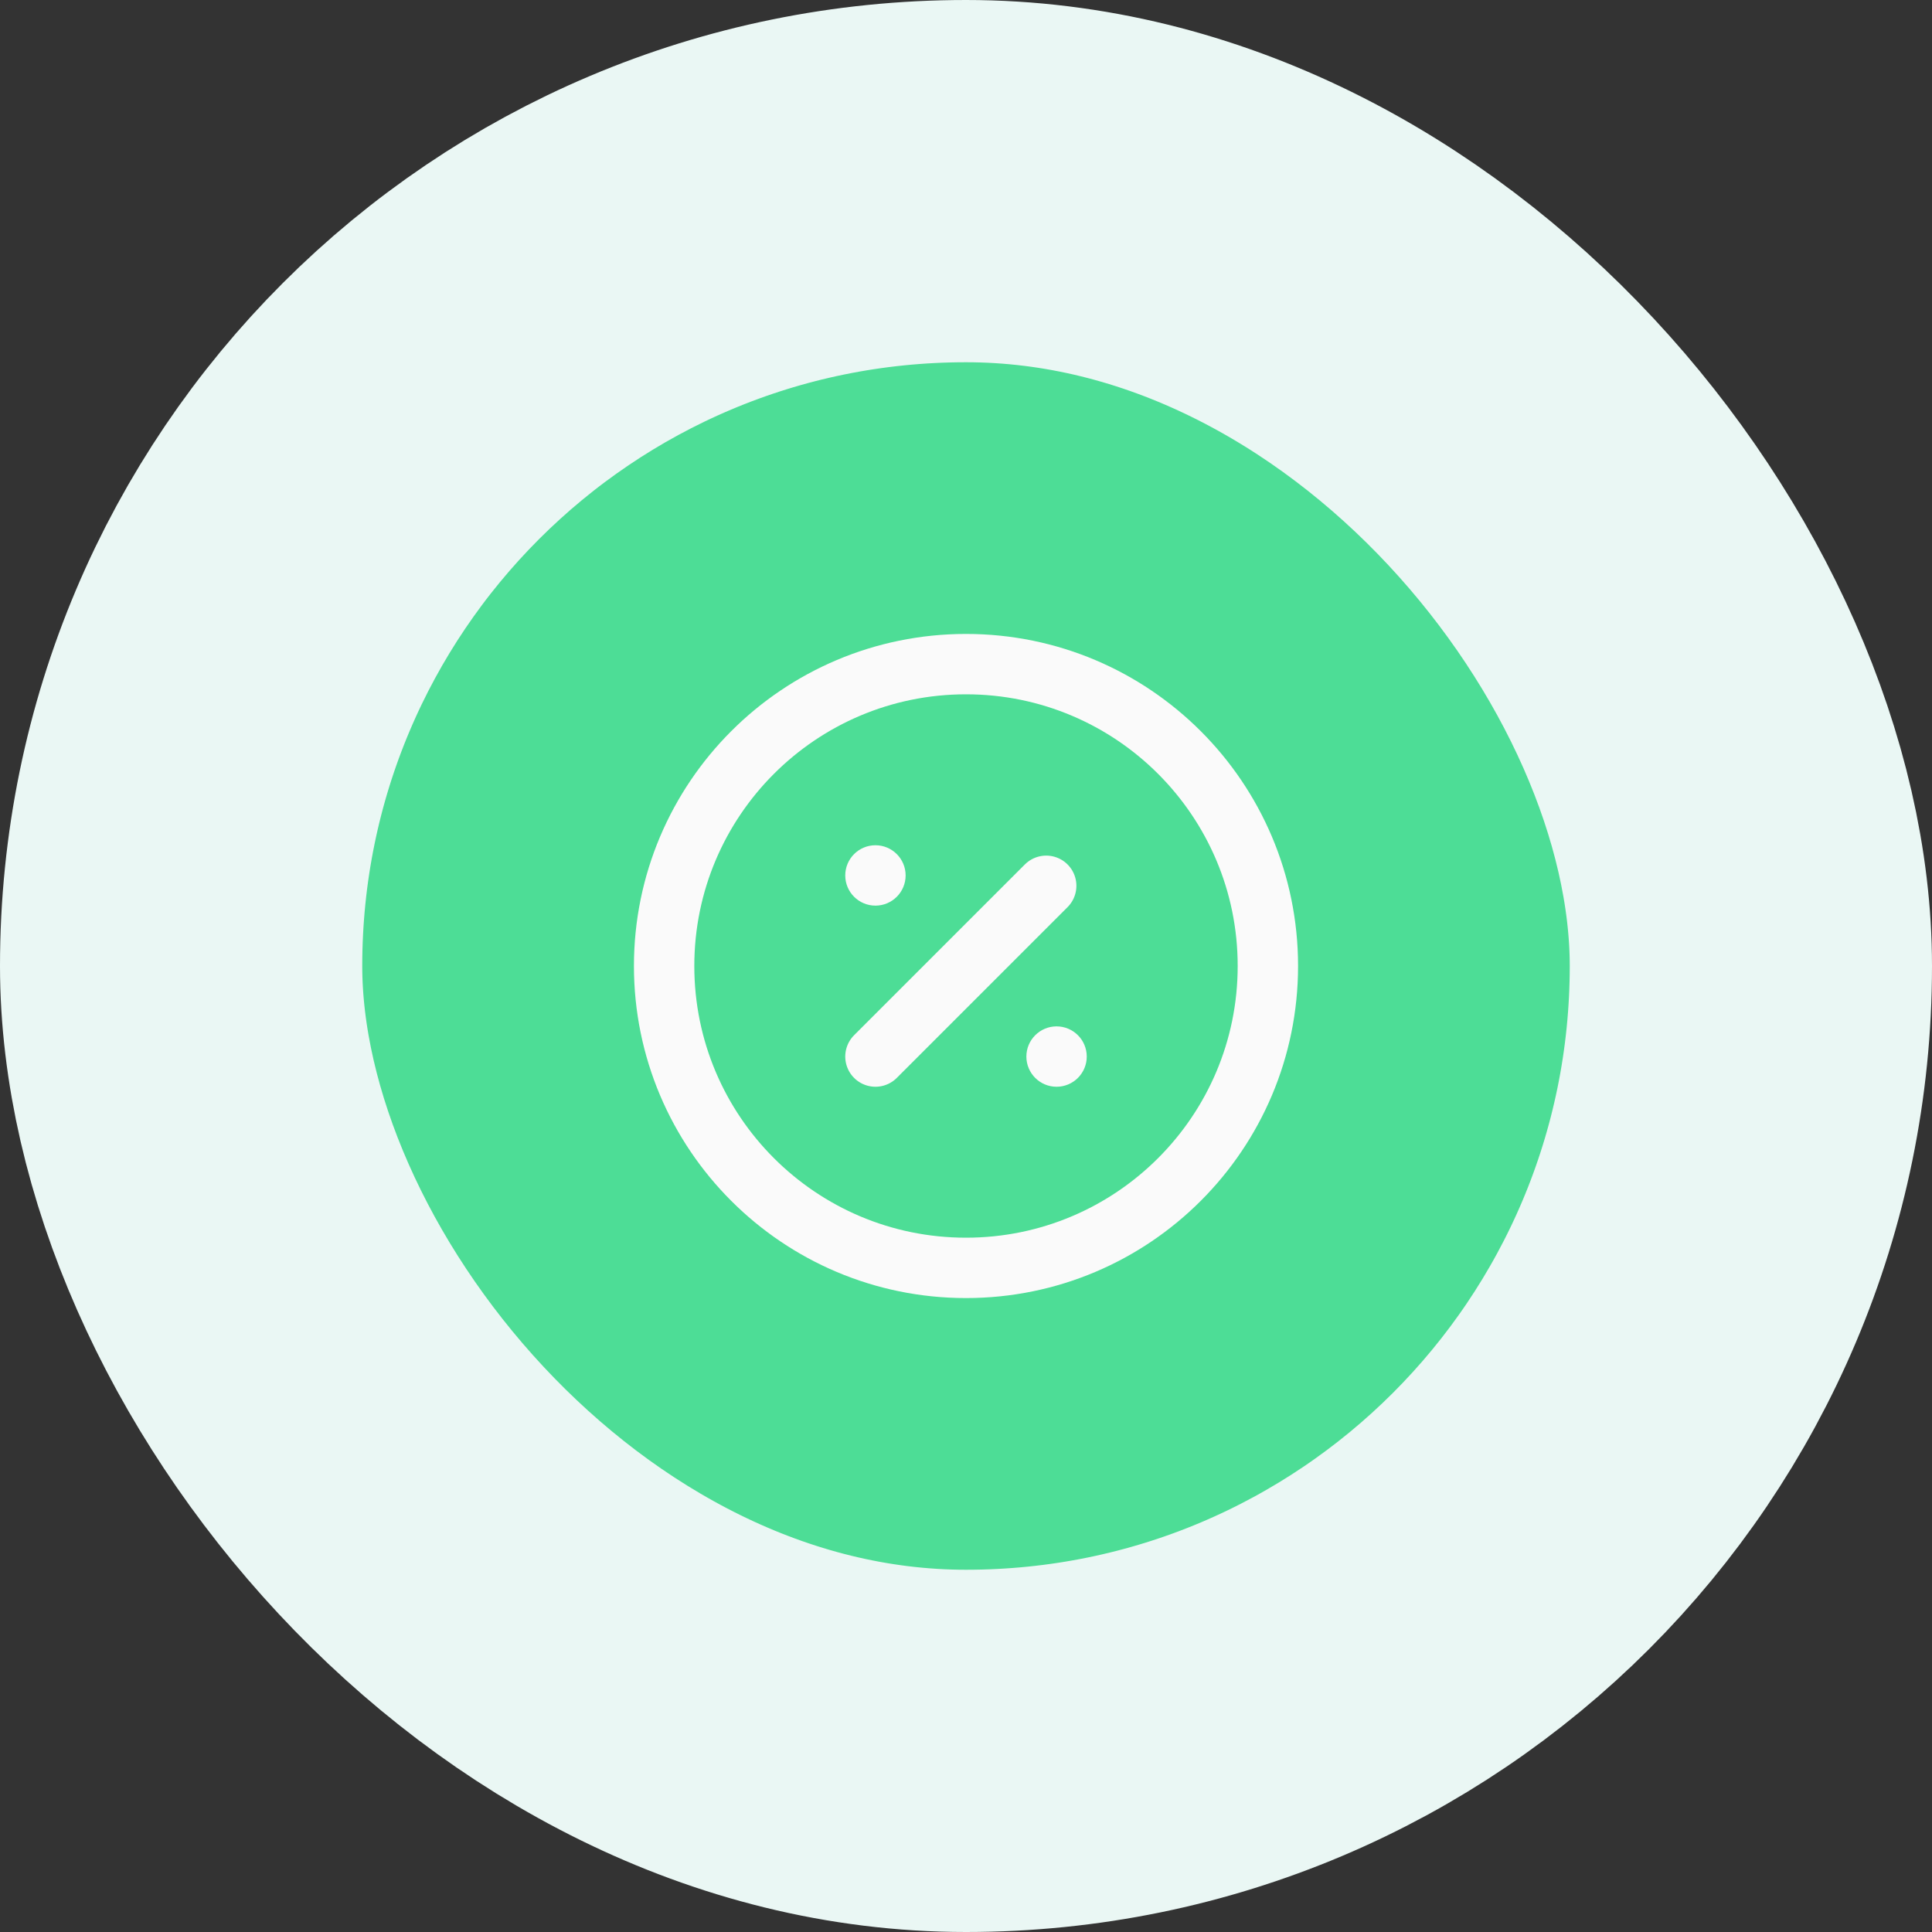
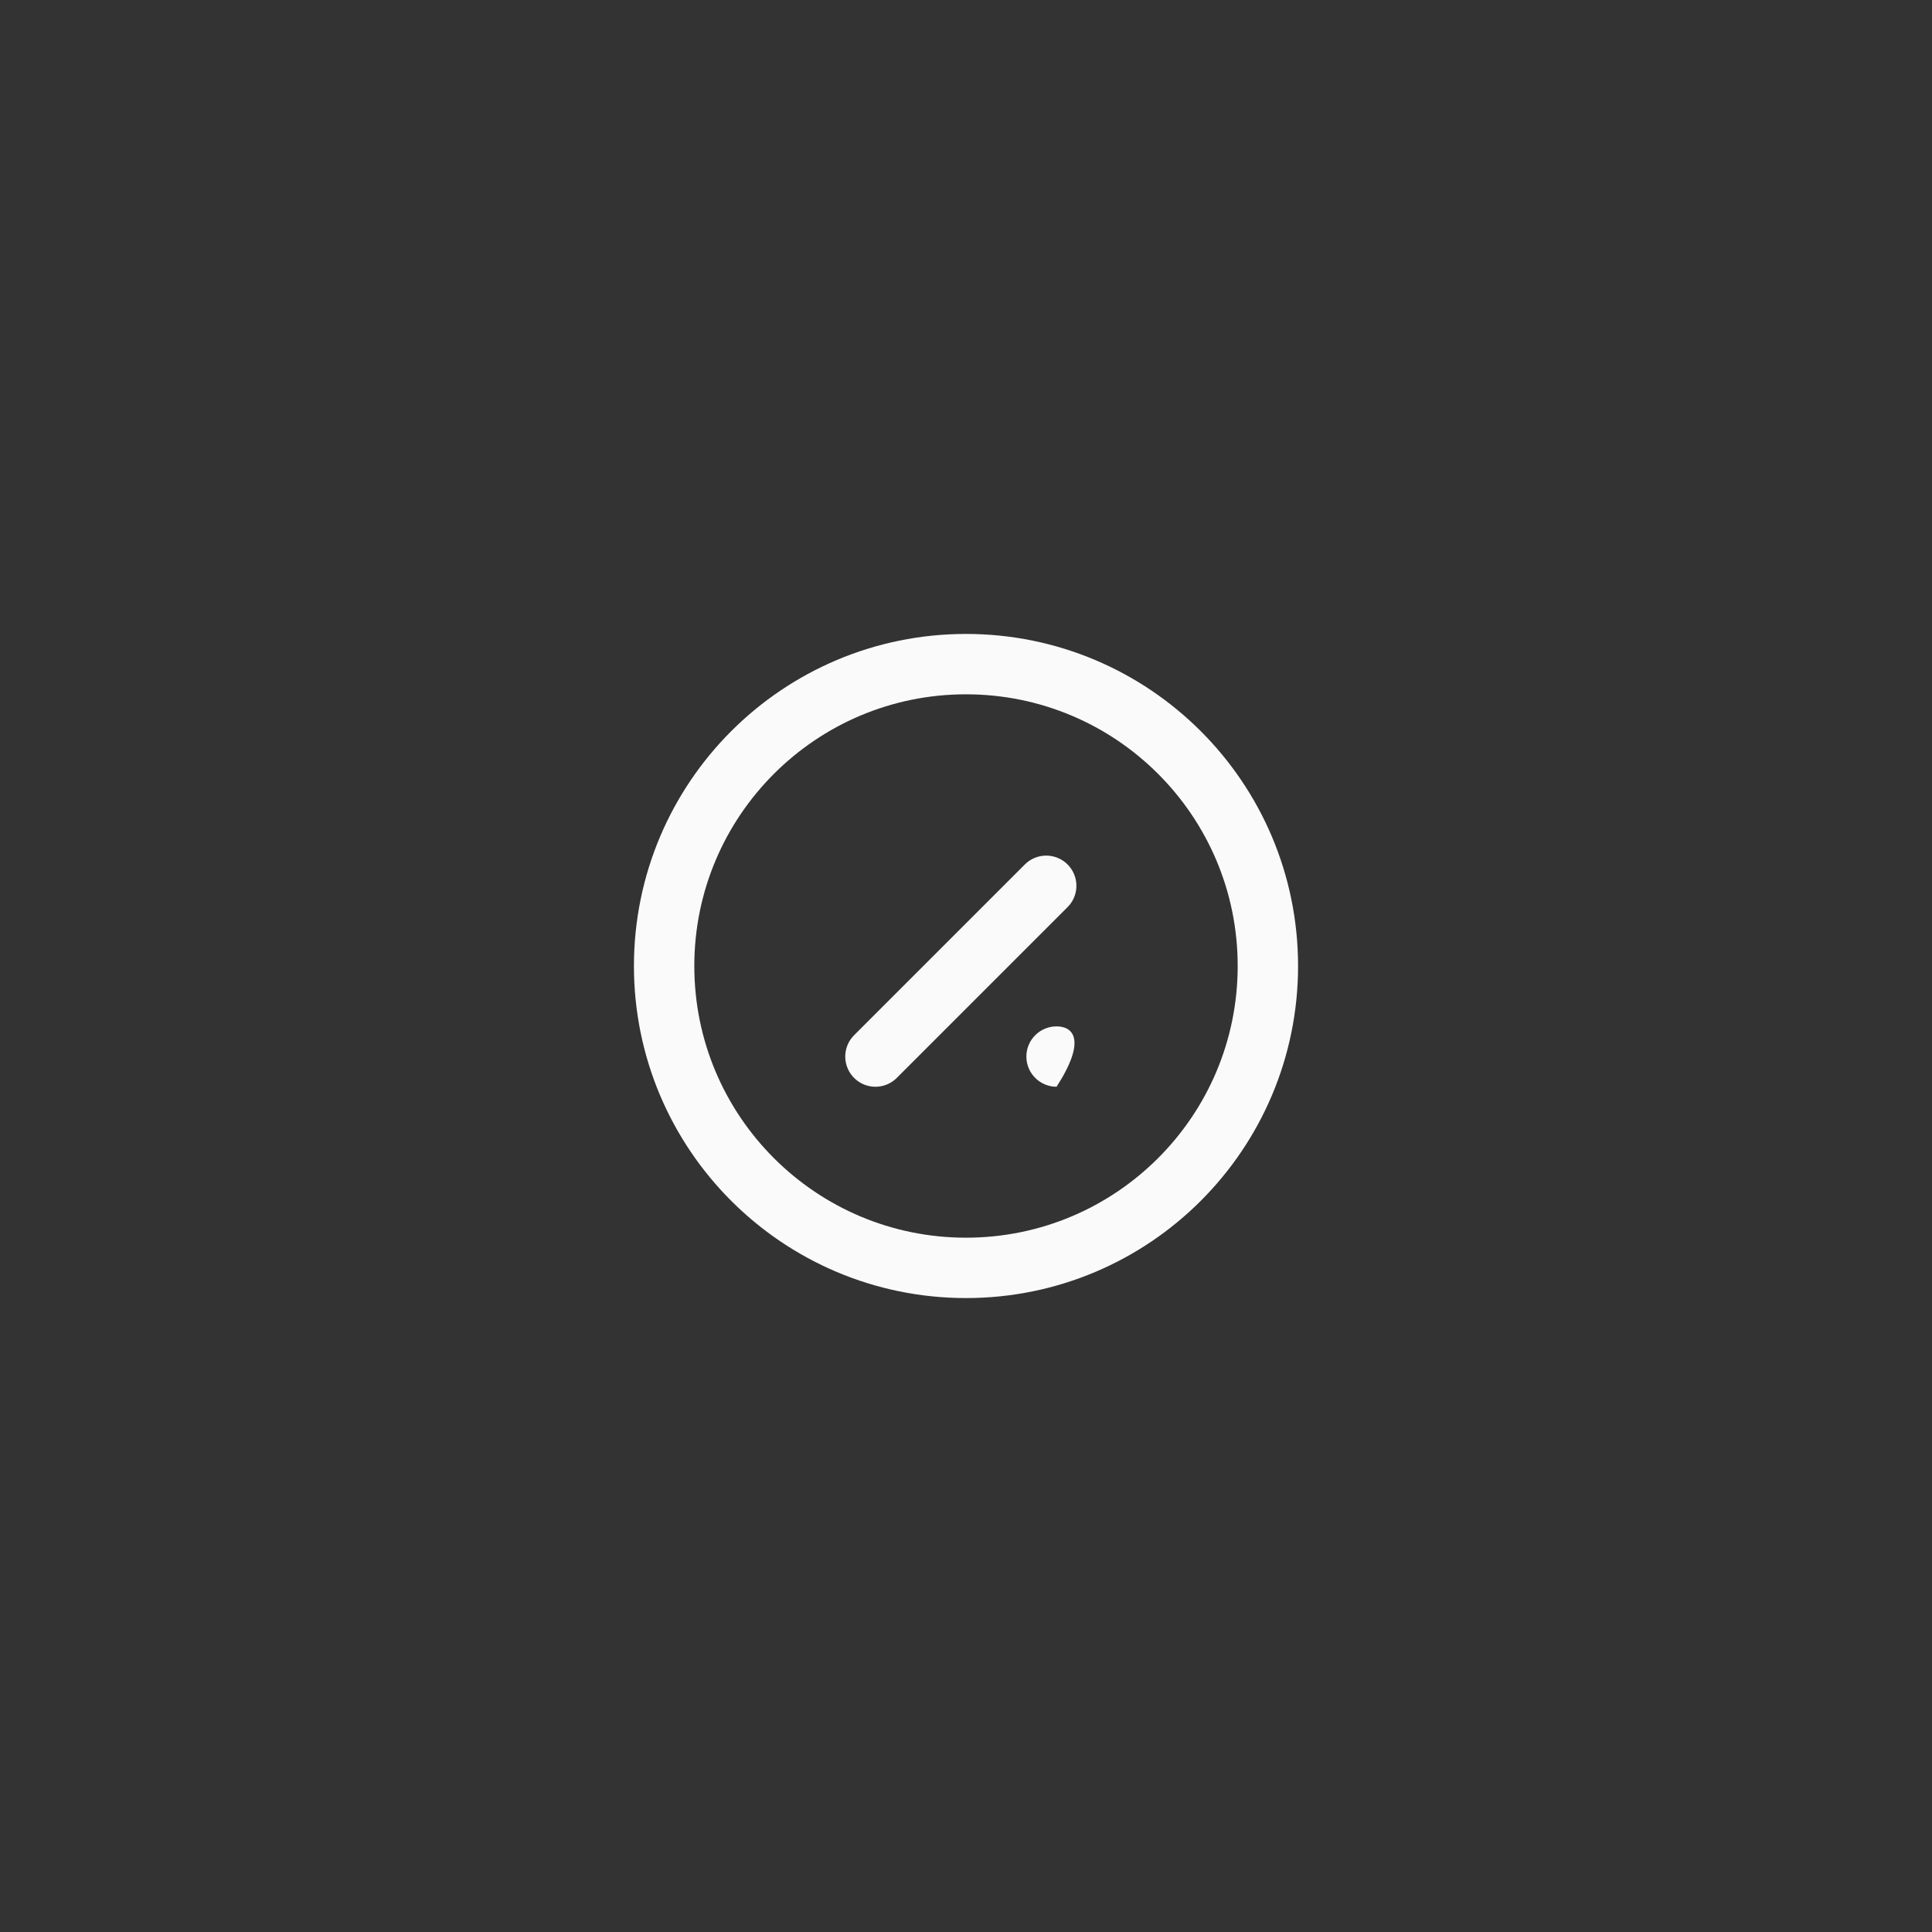
<svg xmlns="http://www.w3.org/2000/svg" width="64" height="64" viewBox="0 0 64 64" fill="none">
  <rect x="0" y="0" width="64" height="64" fill="#333333" stroke="none" />
-   <rect x="6" y="6" width="52" height="52" rx="26" fill="#4DDD96" />
  <path d="M29 35L34.657 29.343M42 32C42 37.523 37.523 42 32 42C26.477 42 22 37.523 22 32C22 26.477 26.477 22 32 22C37.523 22 42 26.477 42 32Z" stroke="#FAFAFA" stroke-width="2" stroke-linecap="round" />
-   <path d="M28 29C28 29.552 28.448 30 29 30C29.552 30 30 29.552 30 29C30 28.448 29.552 28 29 28C28.448 28 28 28.448 28 29Z" fill="#FAFAFA" />
-   <path d="M34 35C34 35.552 34.448 36 35 36C35.552 36 36 35.552 36 35C36 34.448 35.552 34 35 34C34.448 34 34 34.448 34 35Z" fill="#FAFAFA" />
-   <rect x="6" y="6" width="52" height="52" rx="26" stroke="#EAF7F4" stroke-width="12" />
+   <path d="M34 35C34 35.552 34.448 36 35 36C36 34.448 35.552 34 35 34C34.448 34 34 34.448 34 35Z" fill="#FAFAFA" />
</svg>